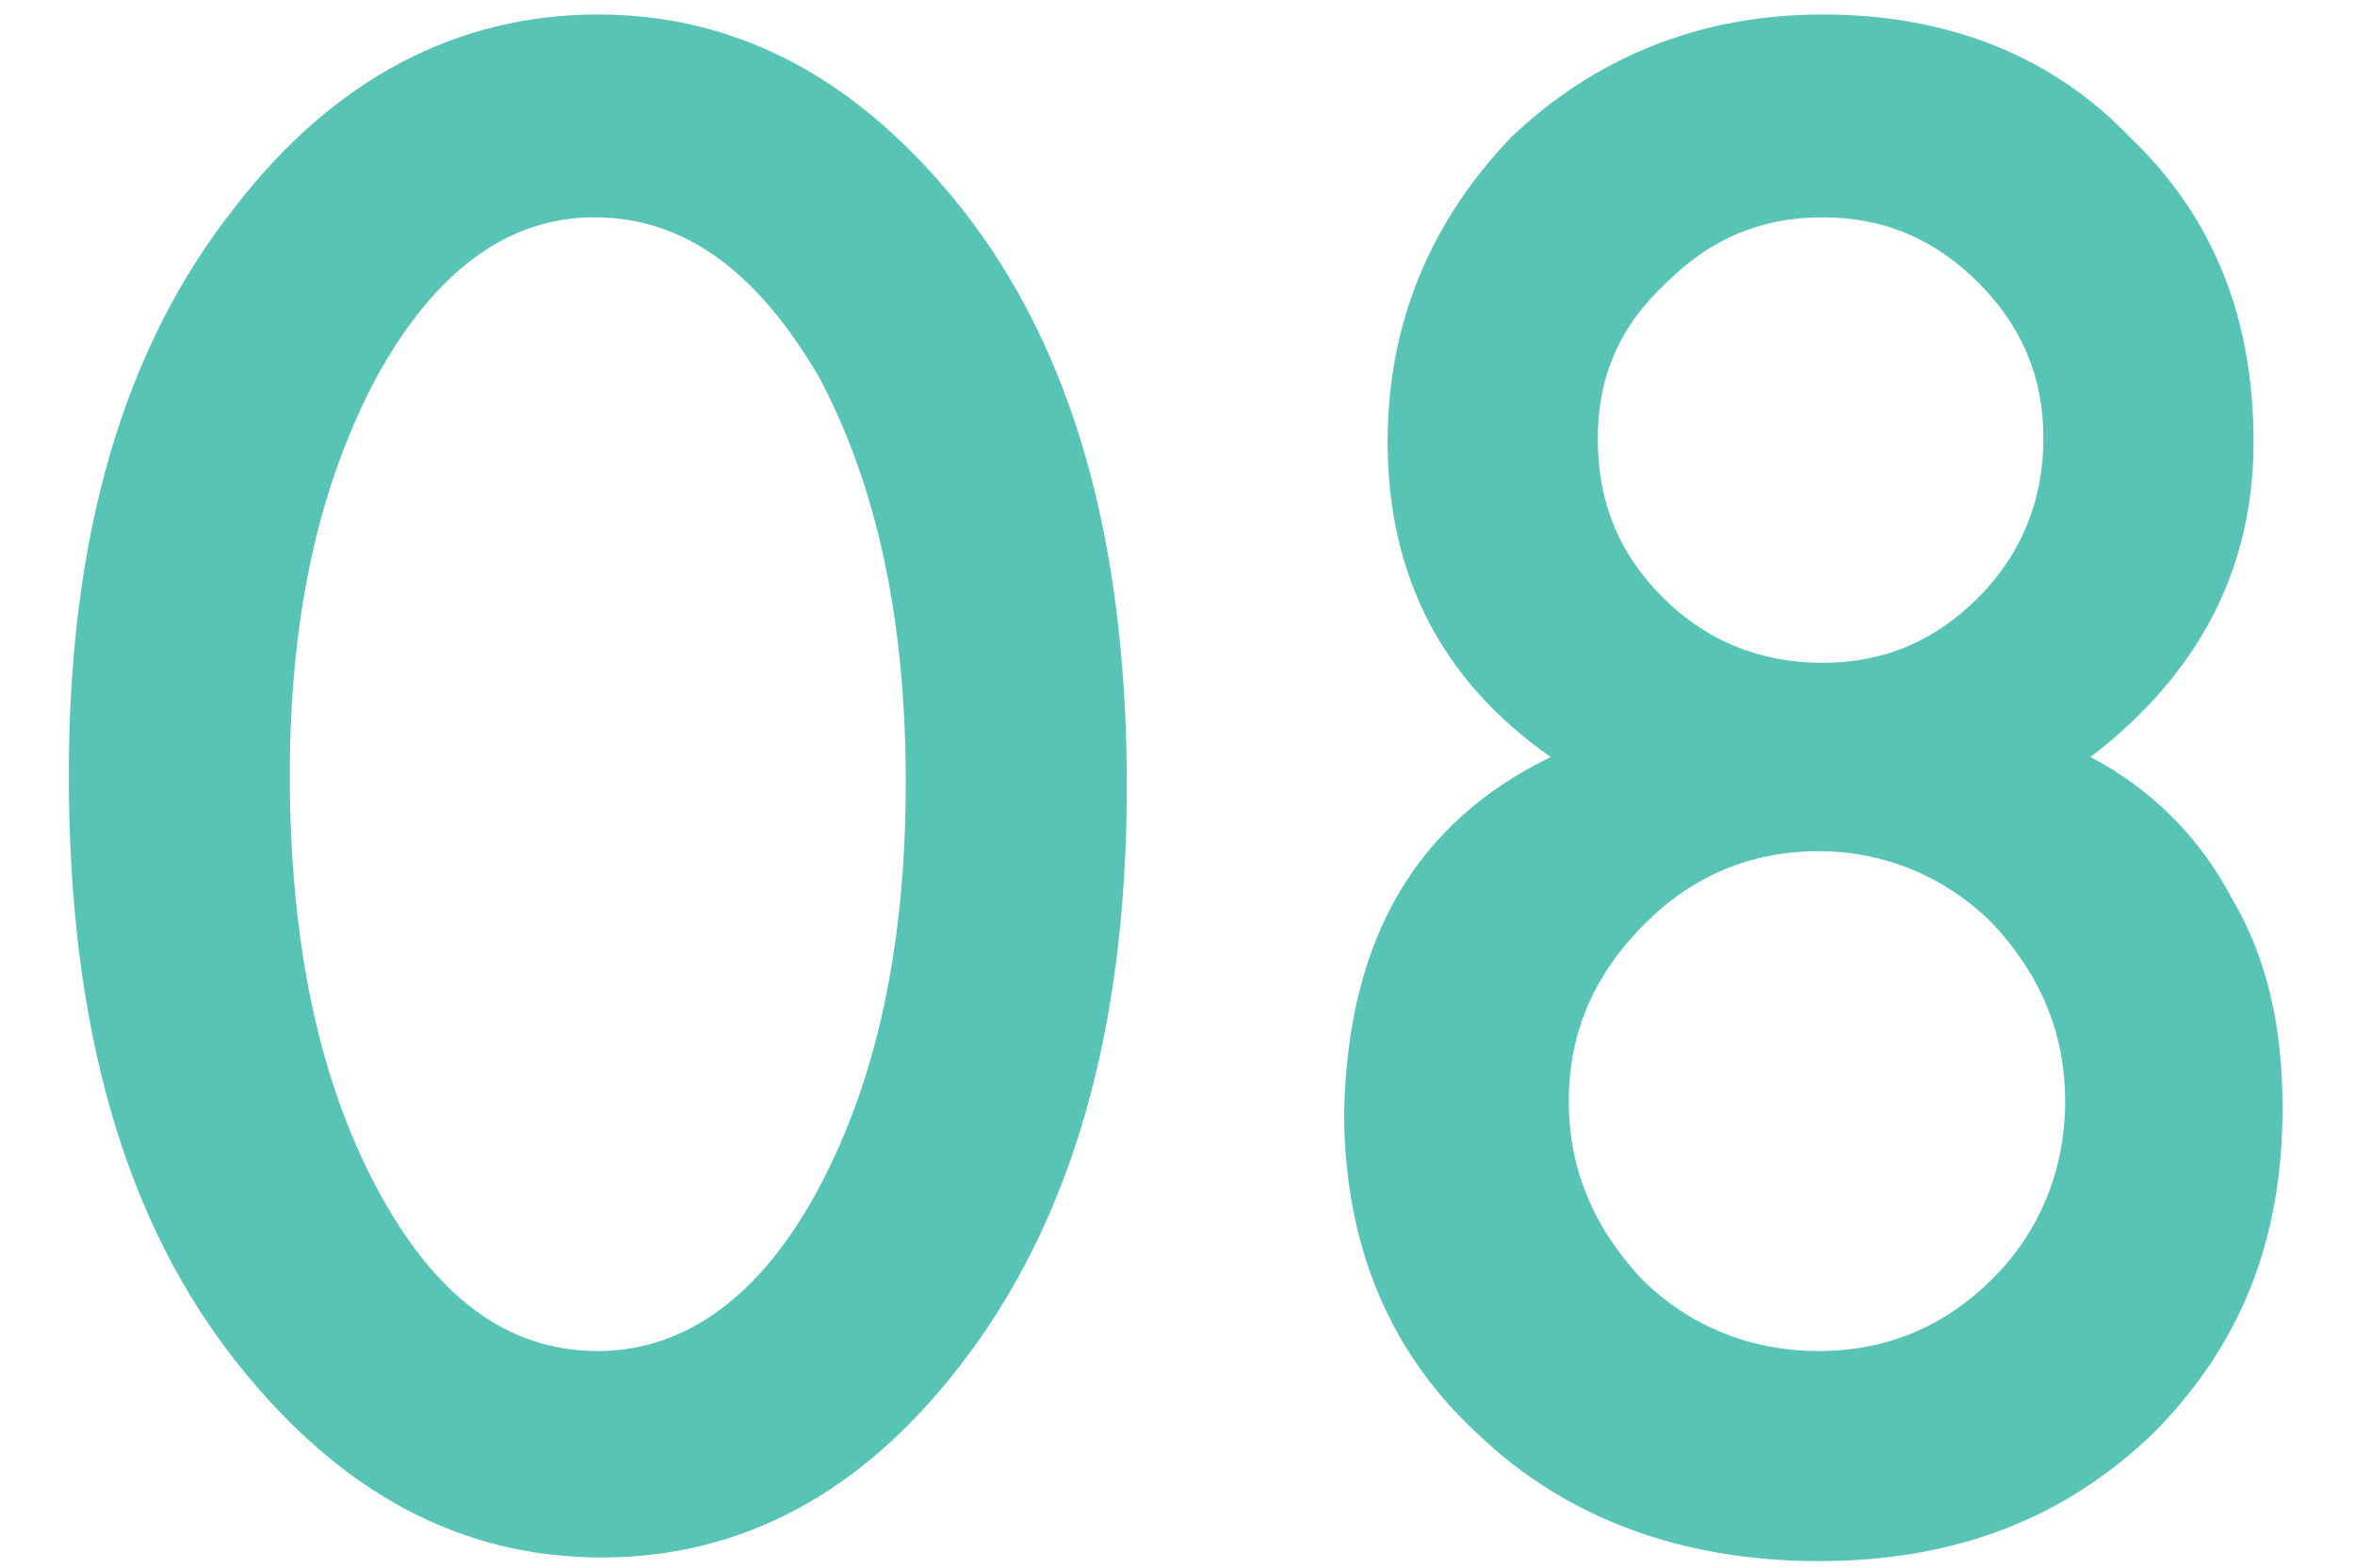
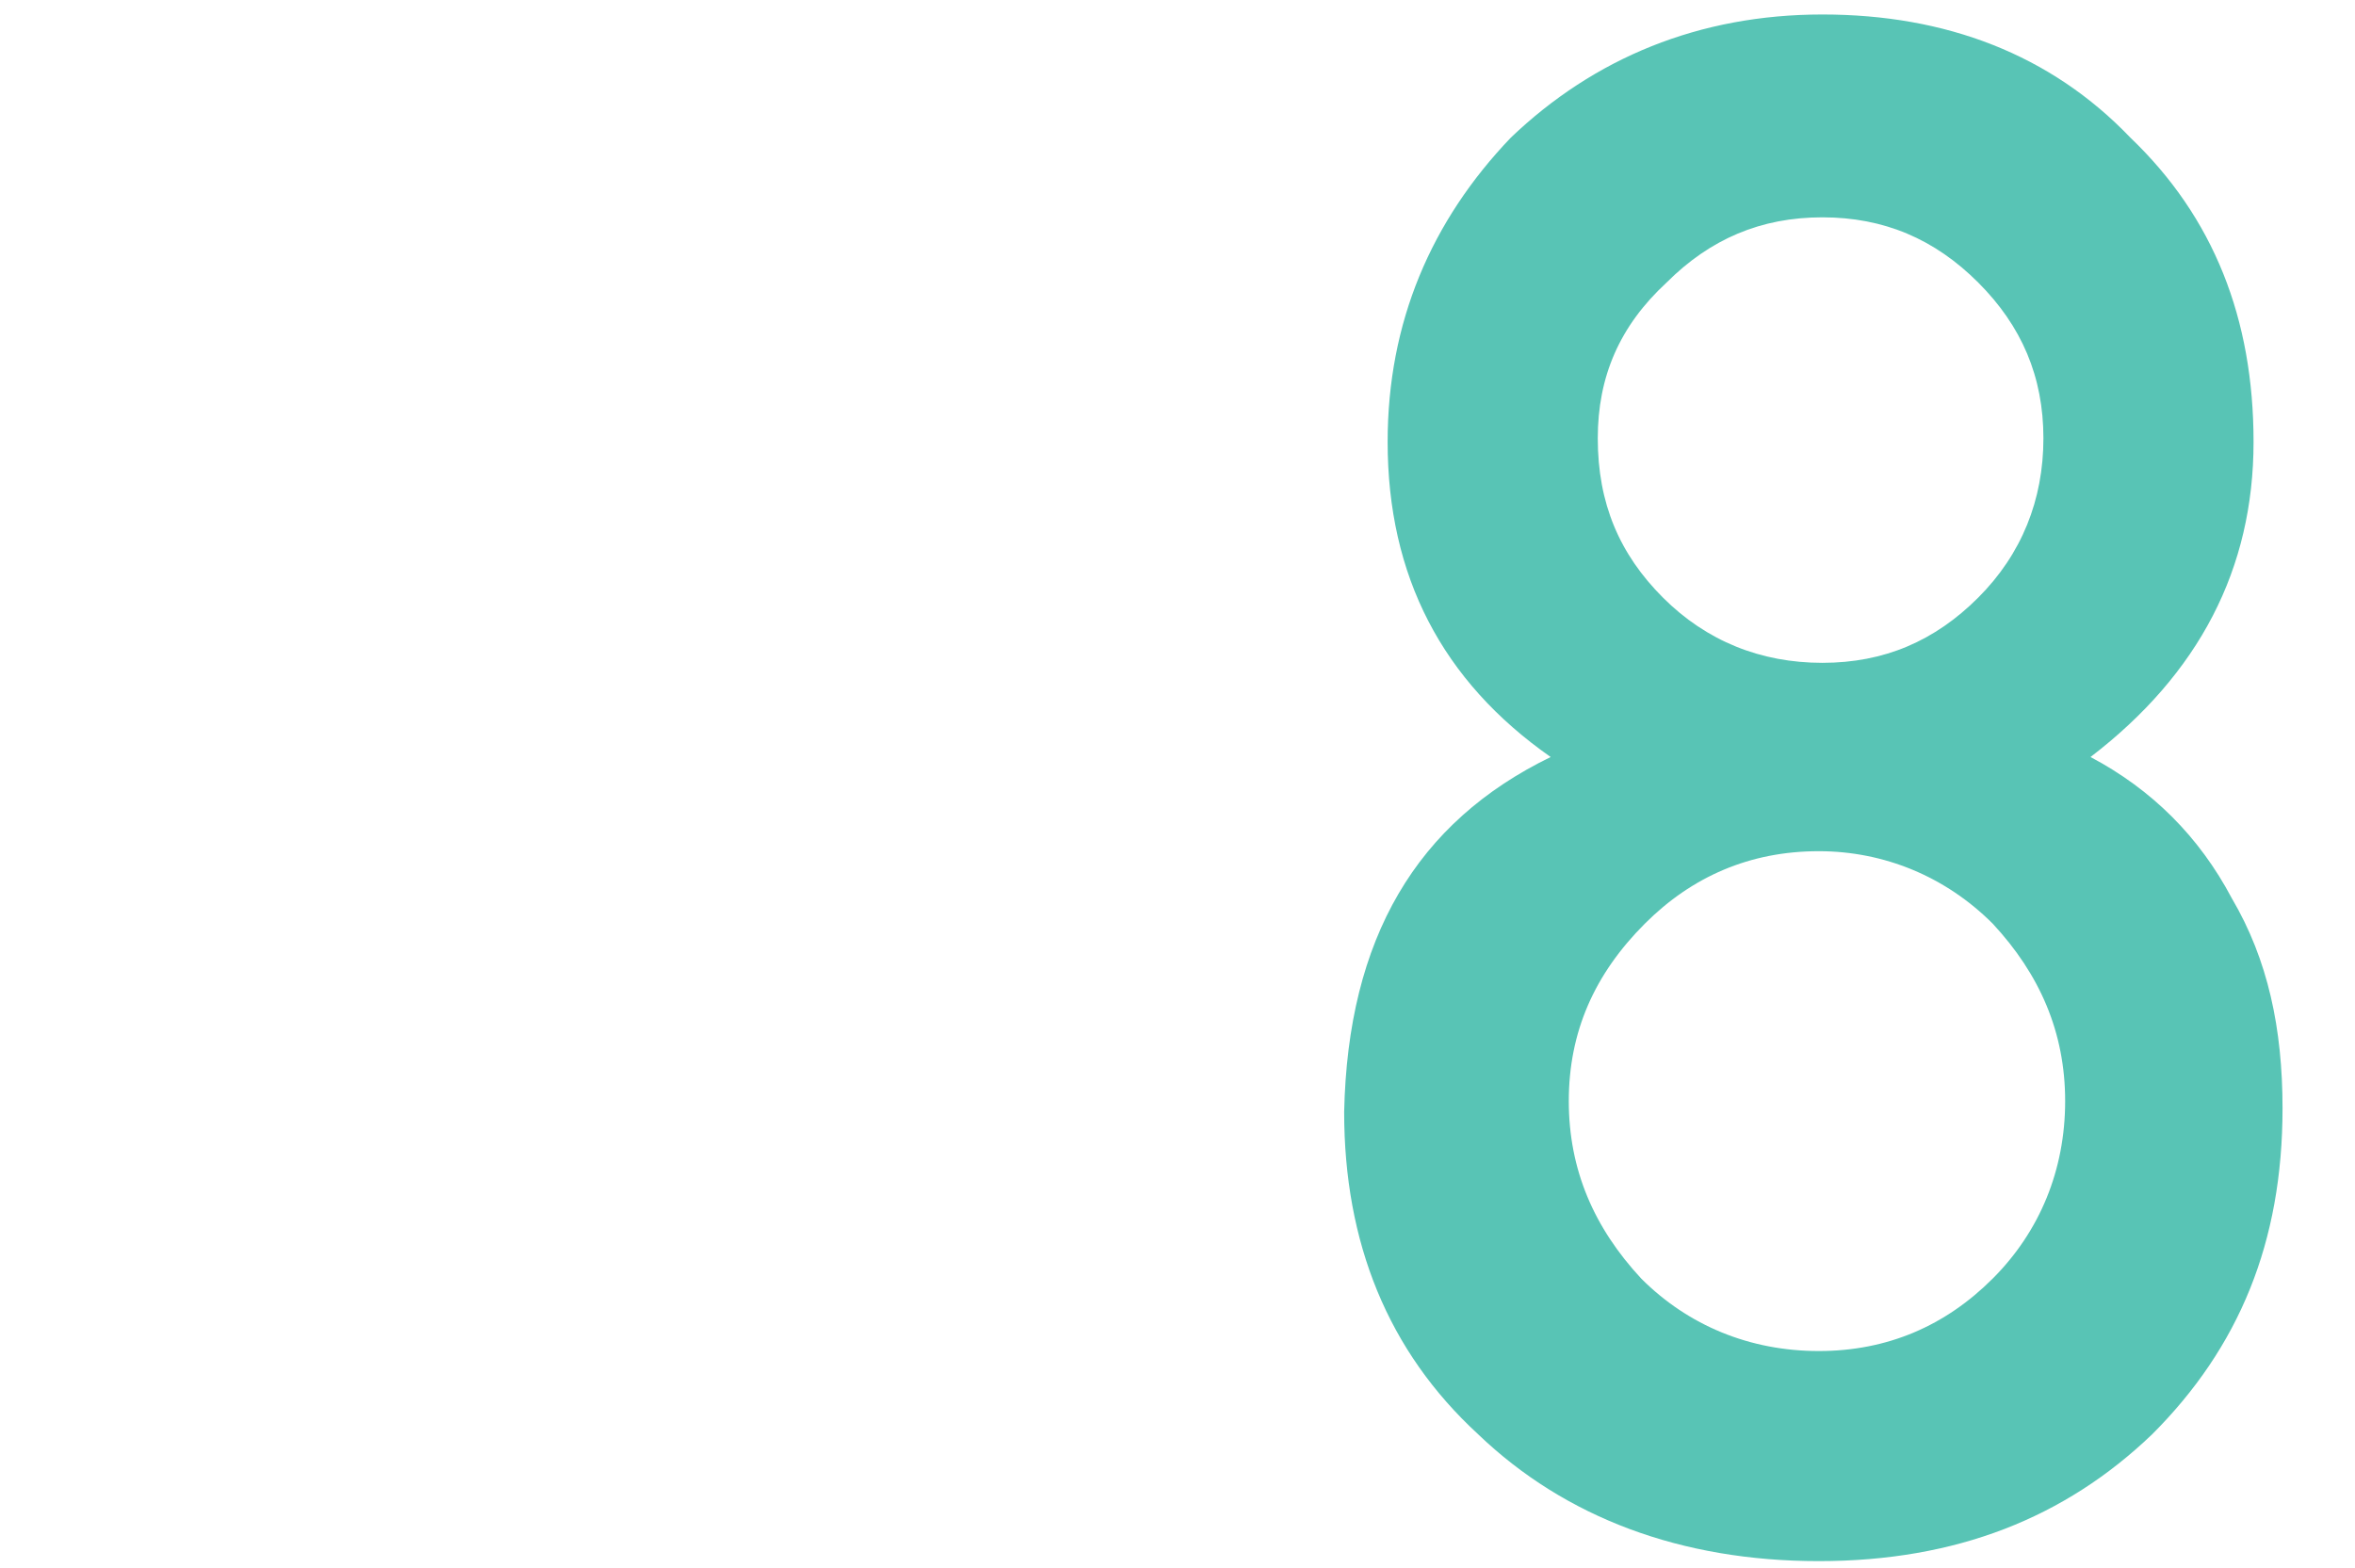
<svg xmlns="http://www.w3.org/2000/svg" version="1.1" id="レイヤー_1" x="0px" y="0px" viewBox="0 0 65 43.3" style="enable-background:new 0 0 65 43.3;" xml:space="preserve">
  <style type="text/css">
	.st0{fill:#58C4B5;}
</style>
  <g>
    <g>
-       <path class="st0" d="M1.9,21.4c0-6.6,1.5-11.8,4.6-15.7c2.7-3.5,6.1-5.3,10-5.3s7.2,1.8,10,5.3c3.1,3.9,4.6,9.2,4.6,16    c0,6.7-1.5,12-4.6,16c-2.7,3.5-6,5.3-9.9,5.3s-7.2-1.8-10-5.3C3.4,33.7,1.9,28.3,1.9,21.4z M8,21.4c0,4.6,0.8,8.4,2.4,11.4    s3.6,4.5,6.1,4.5c2.4,0,4.5-1.5,6.1-4.5S25,26.1,25,21.6s-0.8-8.2-2.4-11.2C20.9,7.5,18.9,6,16.4,6c-2.4,0-4.4,1.5-6,4.4    C8.8,13.4,8,17,8,21.4z" />
      <path class="st0" d="M42.8,20.9c-3-2.1-4.5-5-4.5-8.7c0-3.3,1.2-6.1,3.4-8.4c2.3-2.2,5.2-3.4,8.6-3.4s6.3,1.1,8.5,3.4    c2.3,2.2,3.4,5,3.4,8.4c0,3.5-1.5,6.4-4.5,8.7c1.7,0.9,3,2.2,3.9,3.9c1,1.7,1.4,3.6,1.4,5.8c0,3.7-1.2,6.6-3.6,9    c-2.4,2.3-5.4,3.5-9.2,3.5s-7-1.2-9.4-3.5c-2.5-2.3-3.7-5.3-3.7-8.9C37.2,25.9,39.1,22.7,42.8,20.9z M43.3,30.4    c0,1.9,0.7,3.5,2,4.9c1.3,1.3,3,2,4.9,2s3.5-0.7,4.8-2s2-3,2-4.9s-0.7-3.5-2-4.9c-1.3-1.3-3-2-4.8-2c-1.9,0-3.5,0.7-4.8,2    C44,26.9,43.3,28.5,43.3,30.4z M44.1,12.1c0,1.8,0.6,3.2,1.8,4.4s2.7,1.8,4.4,1.8s3.1-0.6,4.3-1.8s1.8-2.7,1.8-4.4    S55.8,9,54.6,7.8C53.4,6.6,52,6,50.3,6S47.2,6.6,46,7.8C44.7,9,44.1,10.4,44.1,12.1z" />
    </g>
  </g>
</svg>